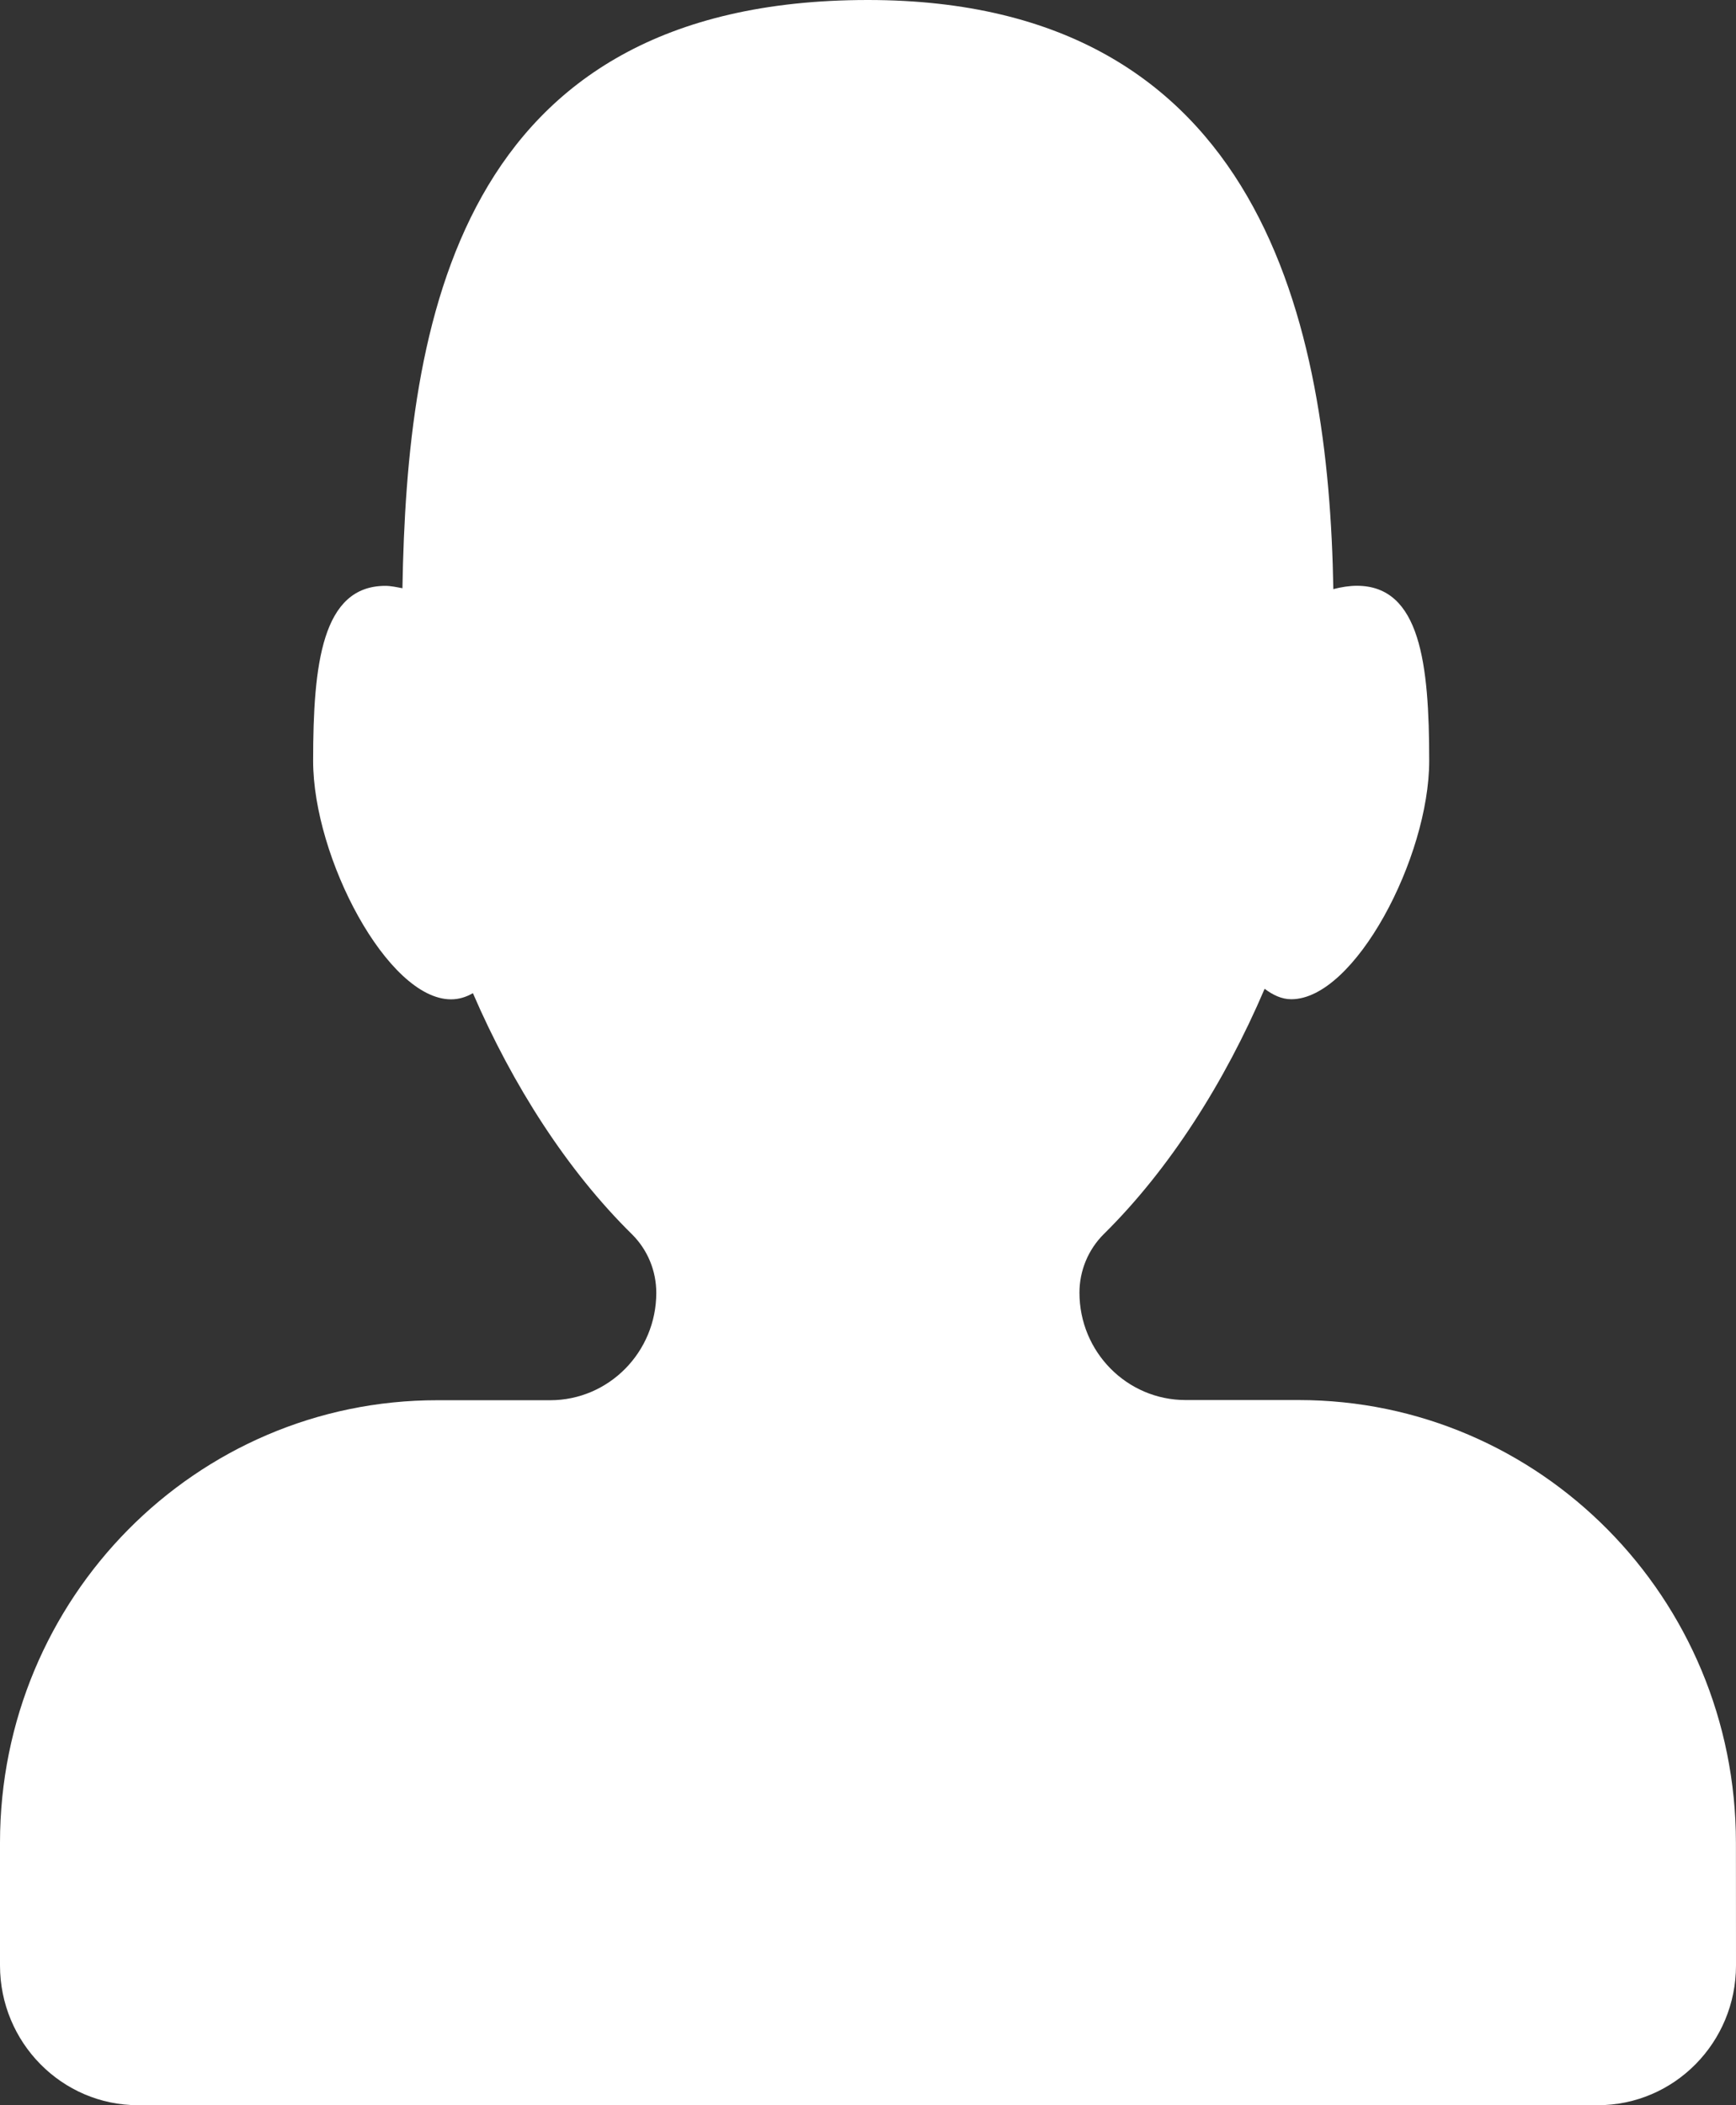
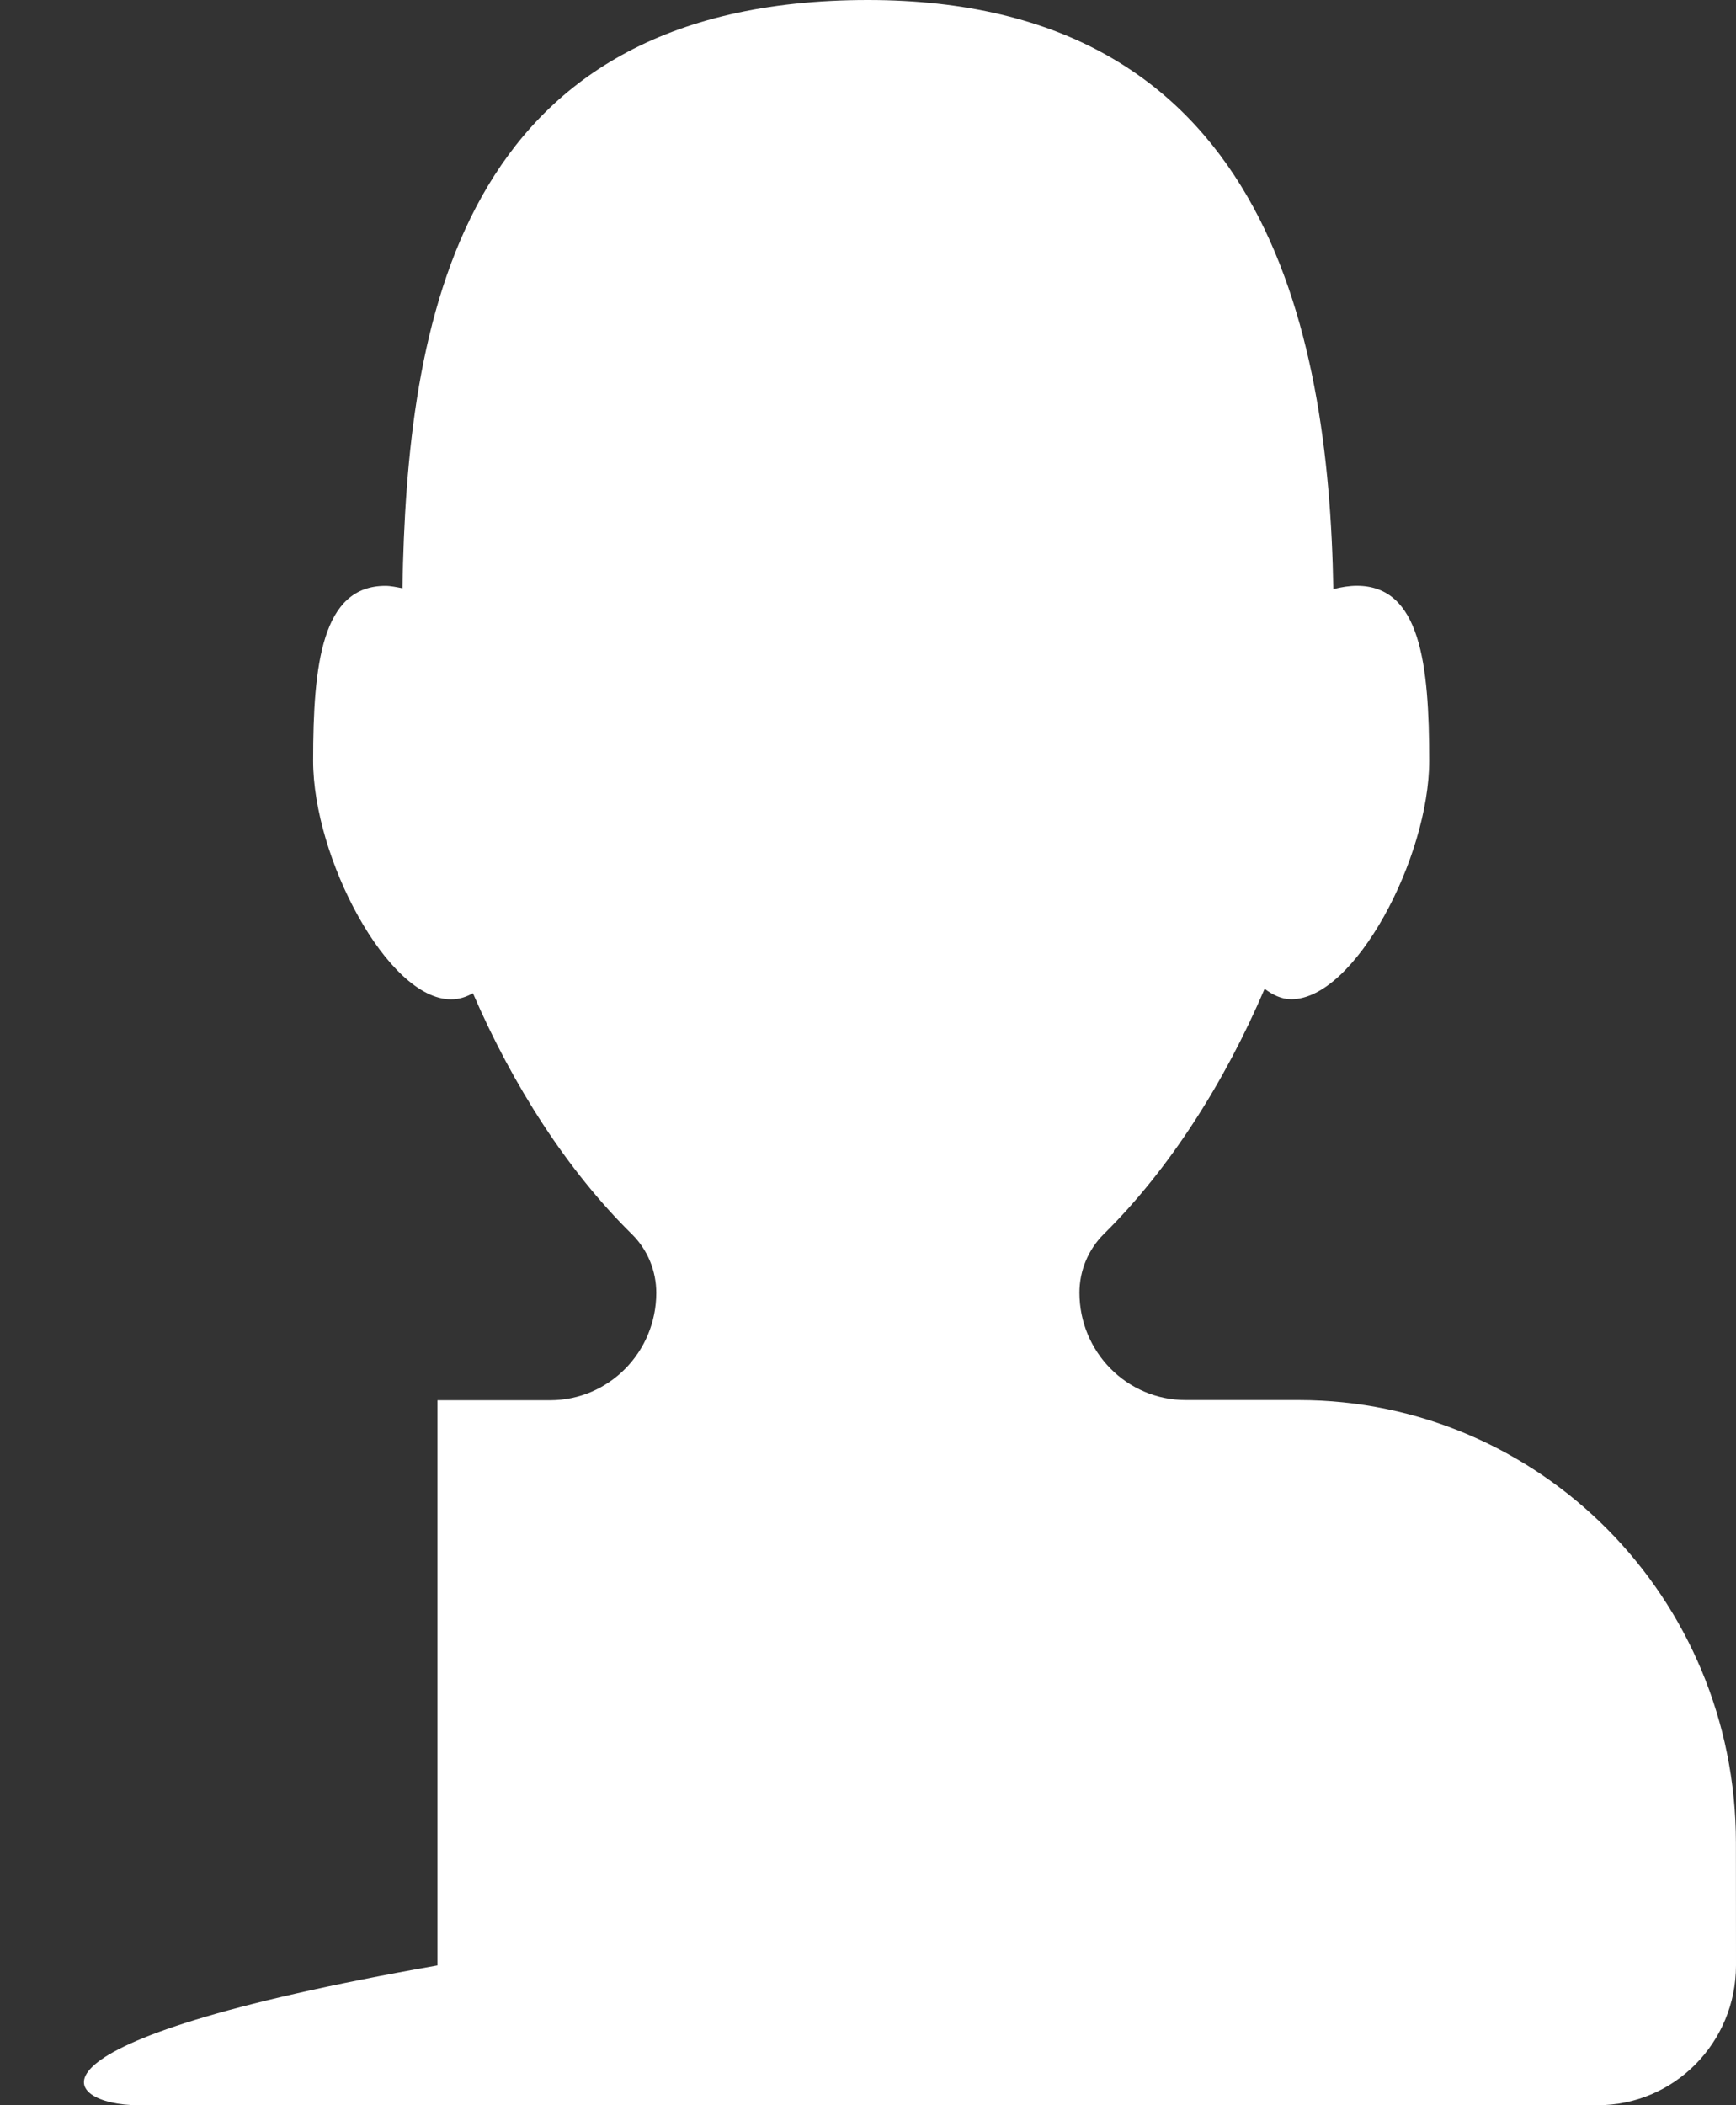
<svg xmlns="http://www.w3.org/2000/svg" width="66" height="80" viewBox="0 0 66 80" fill="none">
  <rect x="0" y="0" width="66" height="80" fill="#333333" stroke="none" />
-   <path d="M65.997 70.023C65.997 60.734 58.551 53.203 49.367 53.203H45.075C42.846 53.203 41.039 51.376 41.039 49.122C41.039 48.285 41.374 47.483 41.964 46.897C44.459 44.435 46.559 41.132 48.079 37.575C48.388 37.806 48.72 37.972 49.093 37.972C51.505 37.972 54.336 32.585 54.336 28.911C54.336 25.237 54.001 22.26 51.586 22.26C51.303 22.26 50.997 22.308 50.691 22.387C50.52 12.426 48.031 0 32.995 0C17.306 0 15.473 12.403 15.3 22.354C15.081 22.312 14.855 22.263 14.652 22.263C12.24 22.263 11.905 25.24 11.905 28.914C11.905 32.588 14.736 37.976 17.148 37.976C17.444 37.976 17.721 37.891 17.979 37.741C19.492 41.243 21.566 44.483 24.027 46.904C24.619 47.49 24.951 48.291 24.951 49.128C24.951 51.382 23.144 53.21 20.916 53.21H16.63C7.445 53.203 0 60.734 0 70.023V74.688C0 77.619 2.351 80 5.252 80H60.745C63.649 80 66 77.622 66 74.688L65.997 70.023Z" fill="white" />
+   <path d="M65.997 70.023C65.997 60.734 58.551 53.203 49.367 53.203H45.075C42.846 53.203 41.039 51.376 41.039 49.122C41.039 48.285 41.374 47.483 41.964 46.897C44.459 44.435 46.559 41.132 48.079 37.575C48.388 37.806 48.72 37.972 49.093 37.972C51.505 37.972 54.336 32.585 54.336 28.911C54.336 25.237 54.001 22.26 51.586 22.26C51.303 22.26 50.997 22.308 50.691 22.387C50.52 12.426 48.031 0 32.995 0C17.306 0 15.473 12.403 15.3 22.354C15.081 22.312 14.855 22.263 14.652 22.263C12.24 22.263 11.905 25.24 11.905 28.914C11.905 32.588 14.736 37.976 17.148 37.976C17.444 37.976 17.721 37.891 17.979 37.741C19.492 41.243 21.566 44.483 24.027 46.904C24.619 47.49 24.951 48.291 24.951 49.128C24.951 51.382 23.144 53.21 20.916 53.21H16.63V74.688C0 77.619 2.351 80 5.252 80H60.745C63.649 80 66 77.622 66 74.688L65.997 70.023Z" fill="white" />
</svg>